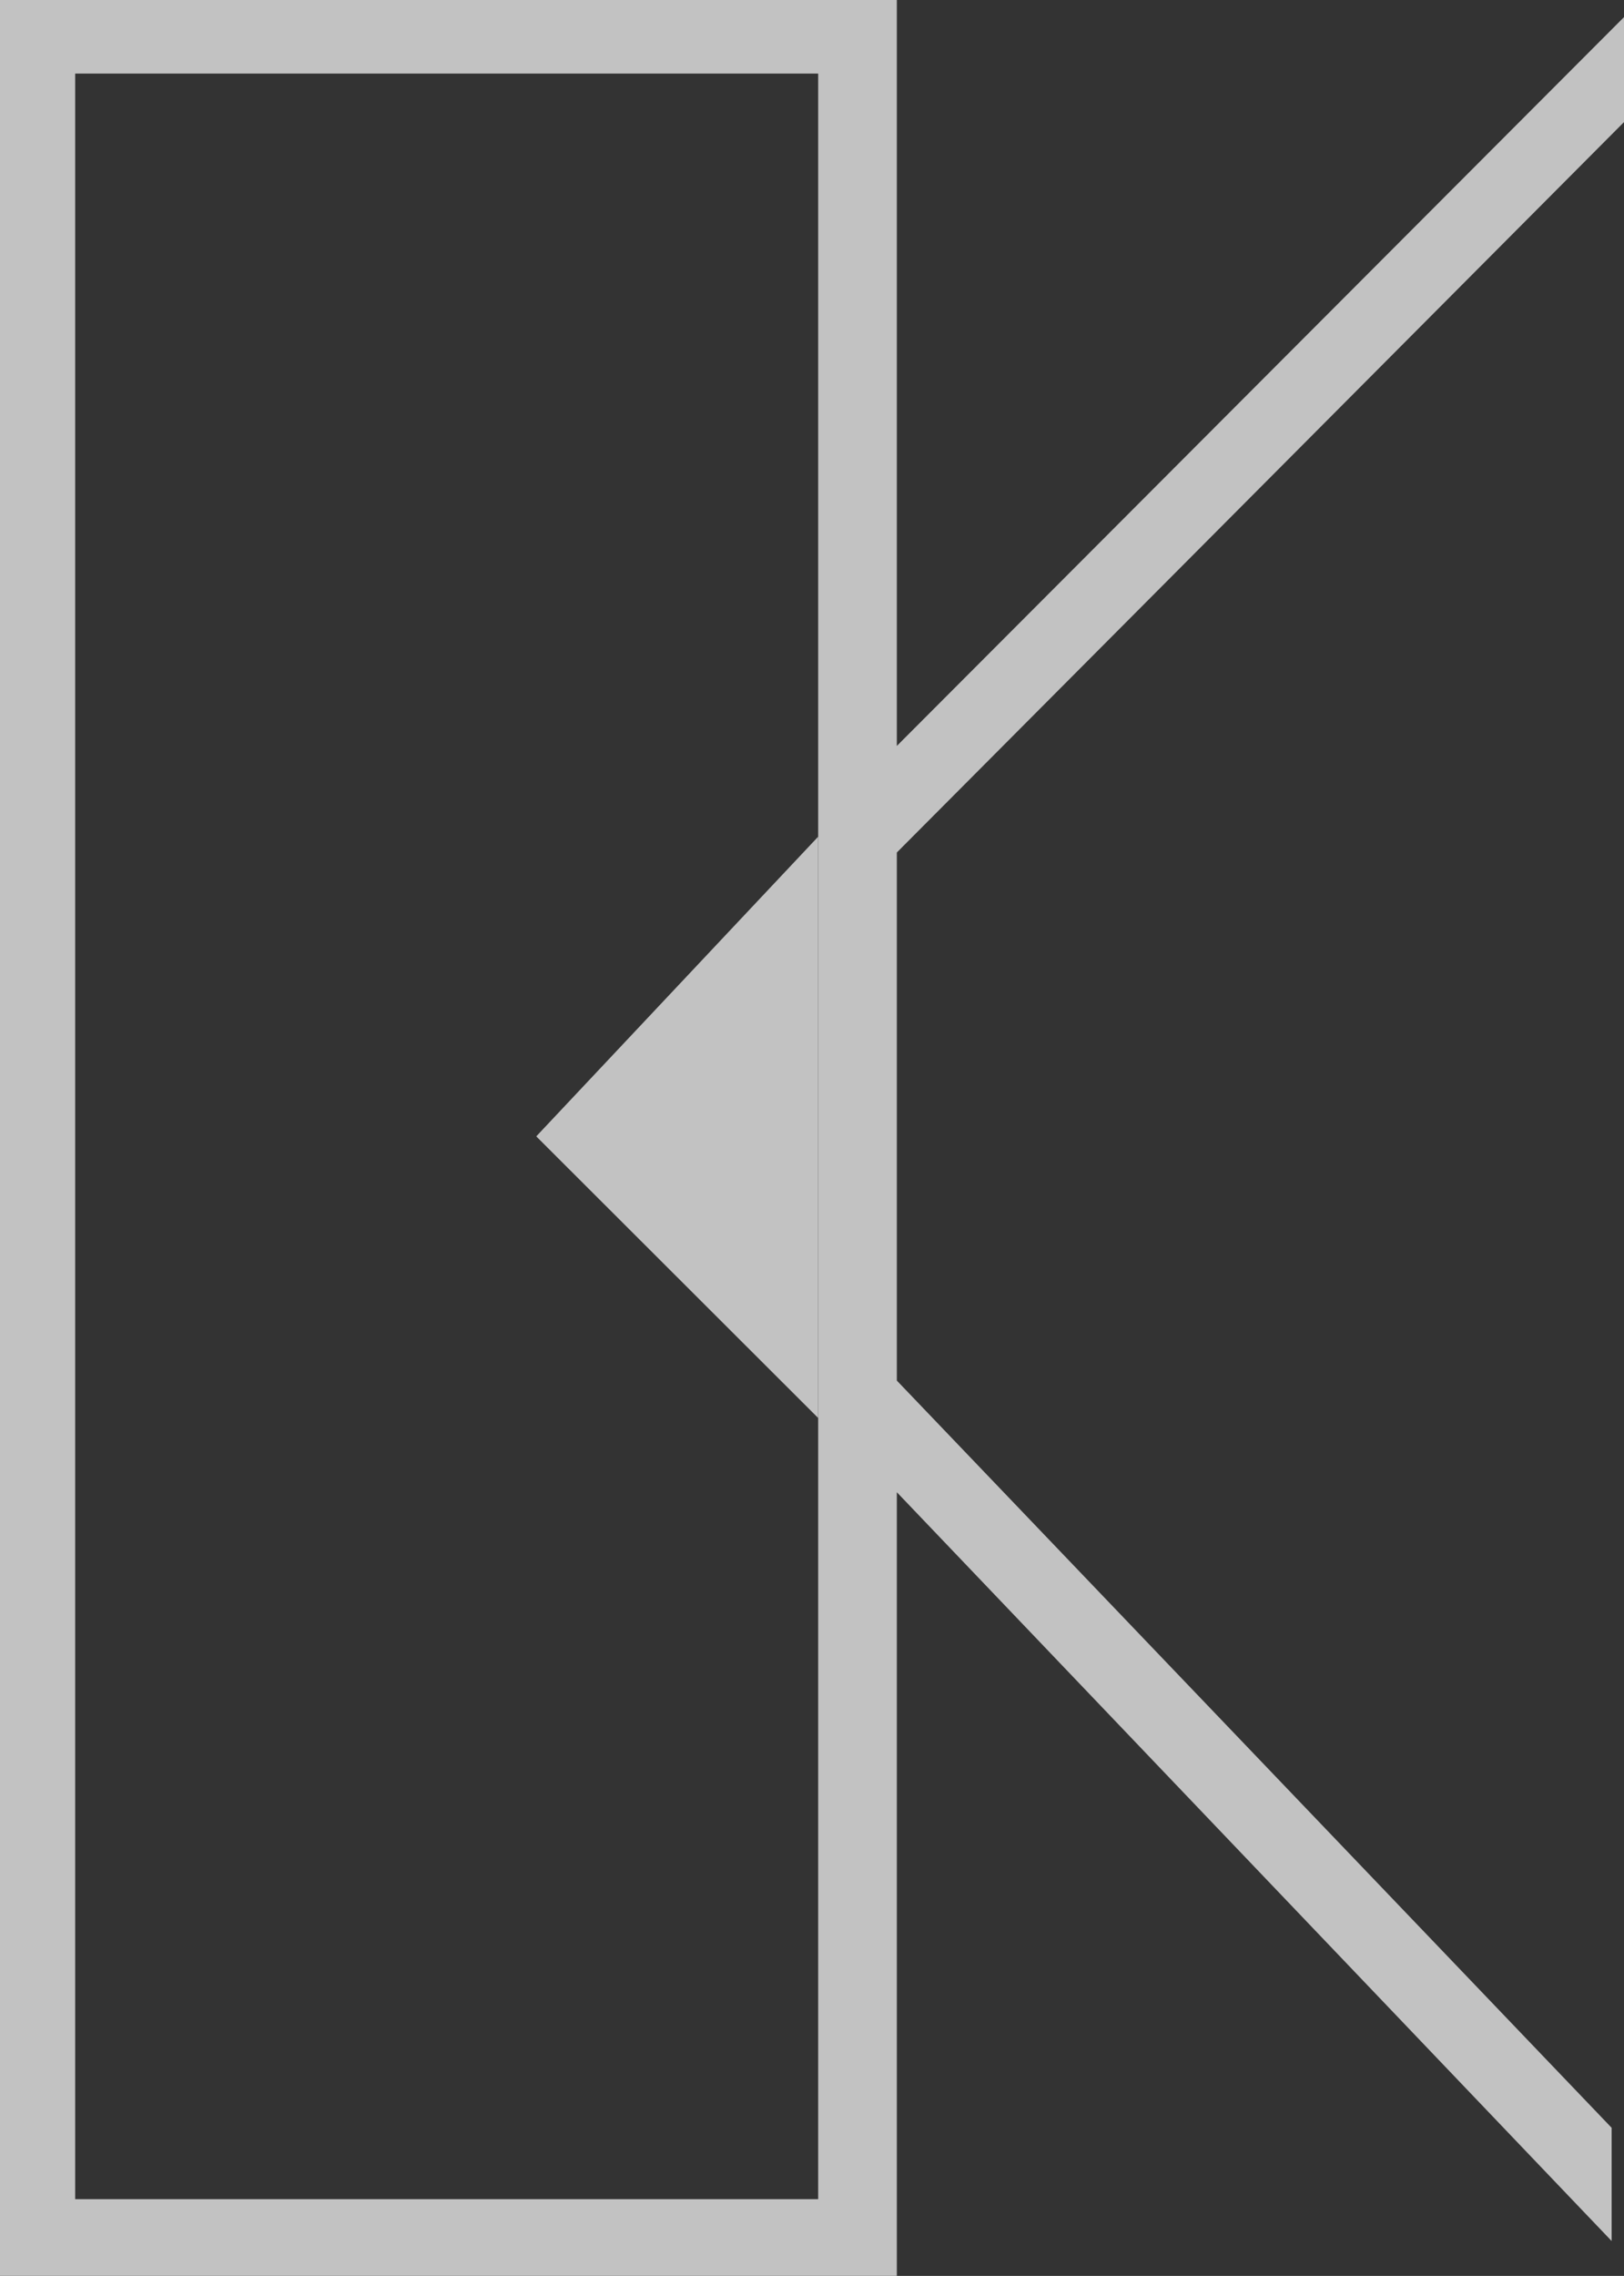
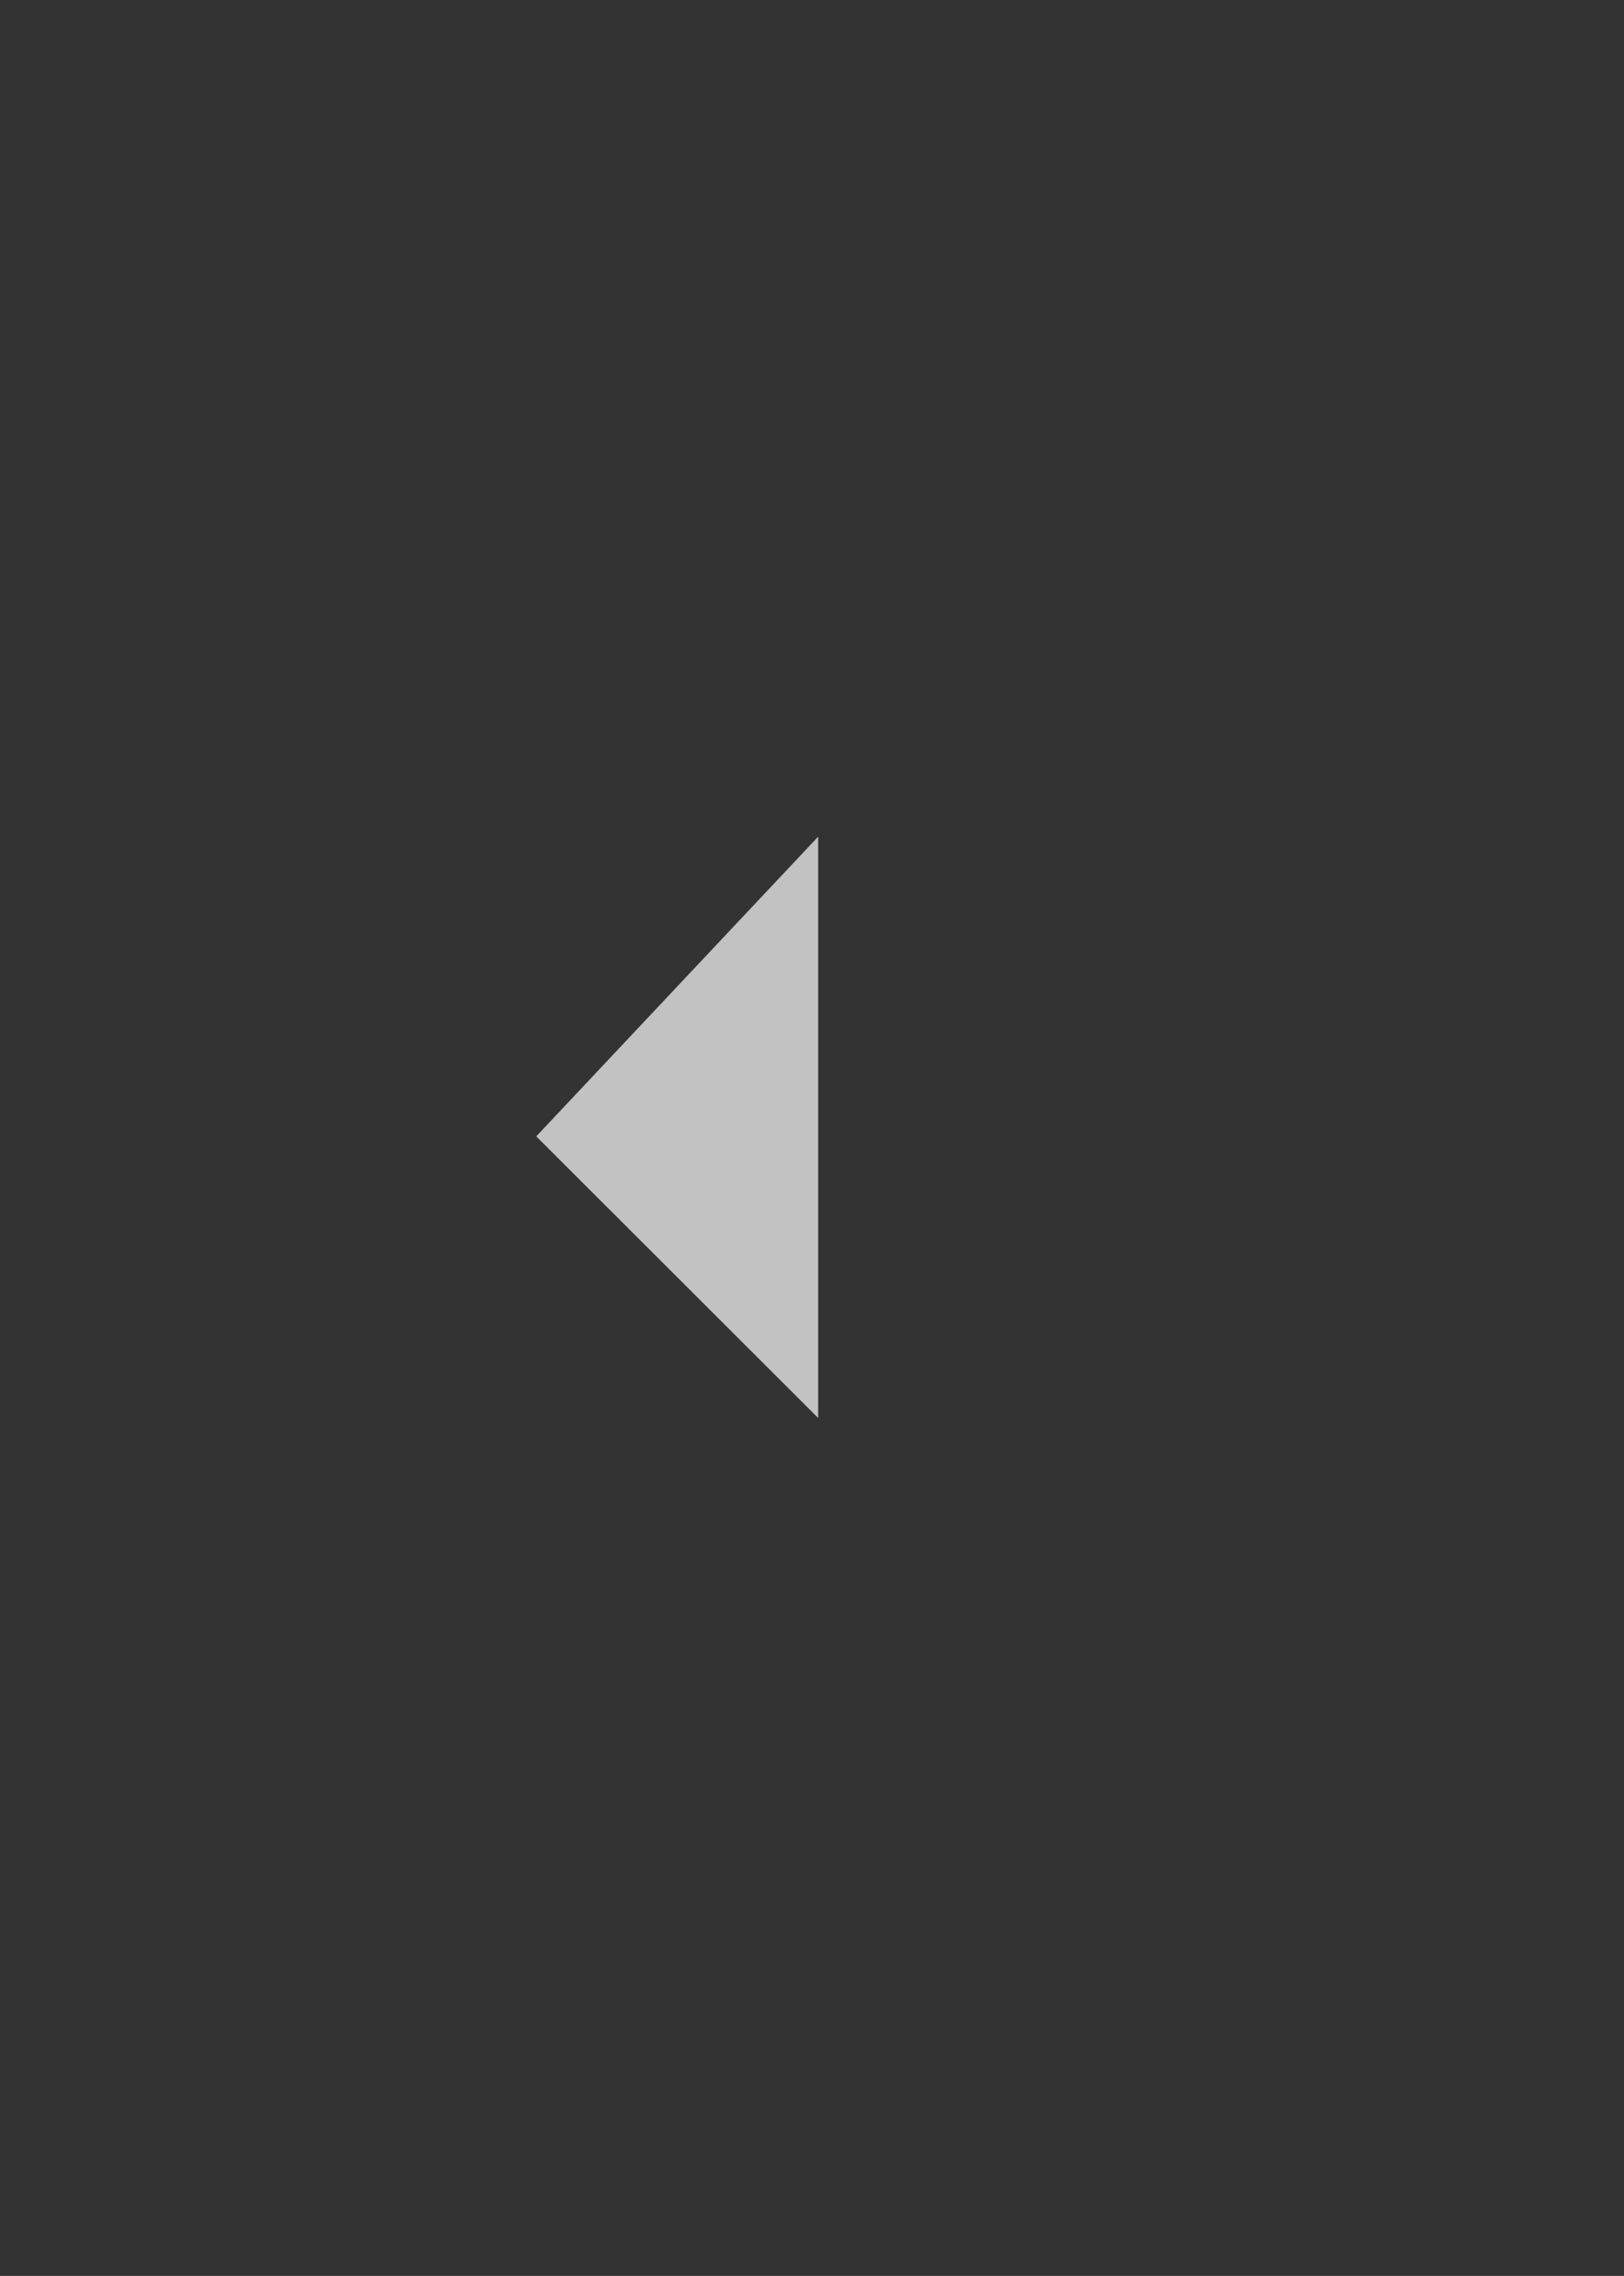
<svg xmlns="http://www.w3.org/2000/svg" width="349" height="489" viewBox="0 0 349 489" fill="none">
  <rect x="0" y="0" width="349" height="489" fill="#333333" stroke="none" />
  <g opacity="0.7" clip-path="url(#clip0_13_101)">
-     <path d="M349 26.235V3.68L192.73 160.274V0H0V489H192.73V320.617L346.342 481.504V457.177L192.73 296.63V183.171L349 26.235ZM175.829 472.509H16.152V15.809H175.829V472.509Z" fill="white" />
    <path d="M115.243 244.159L175.829 179.763V304.671L115.243 244.159Z" fill="white" />
  </g>
  <defs>
    <clipPath id="clip0_13_101">
      <rect width="349" height="489" fill="white" />
    </clipPath>
  </defs>
</svg>